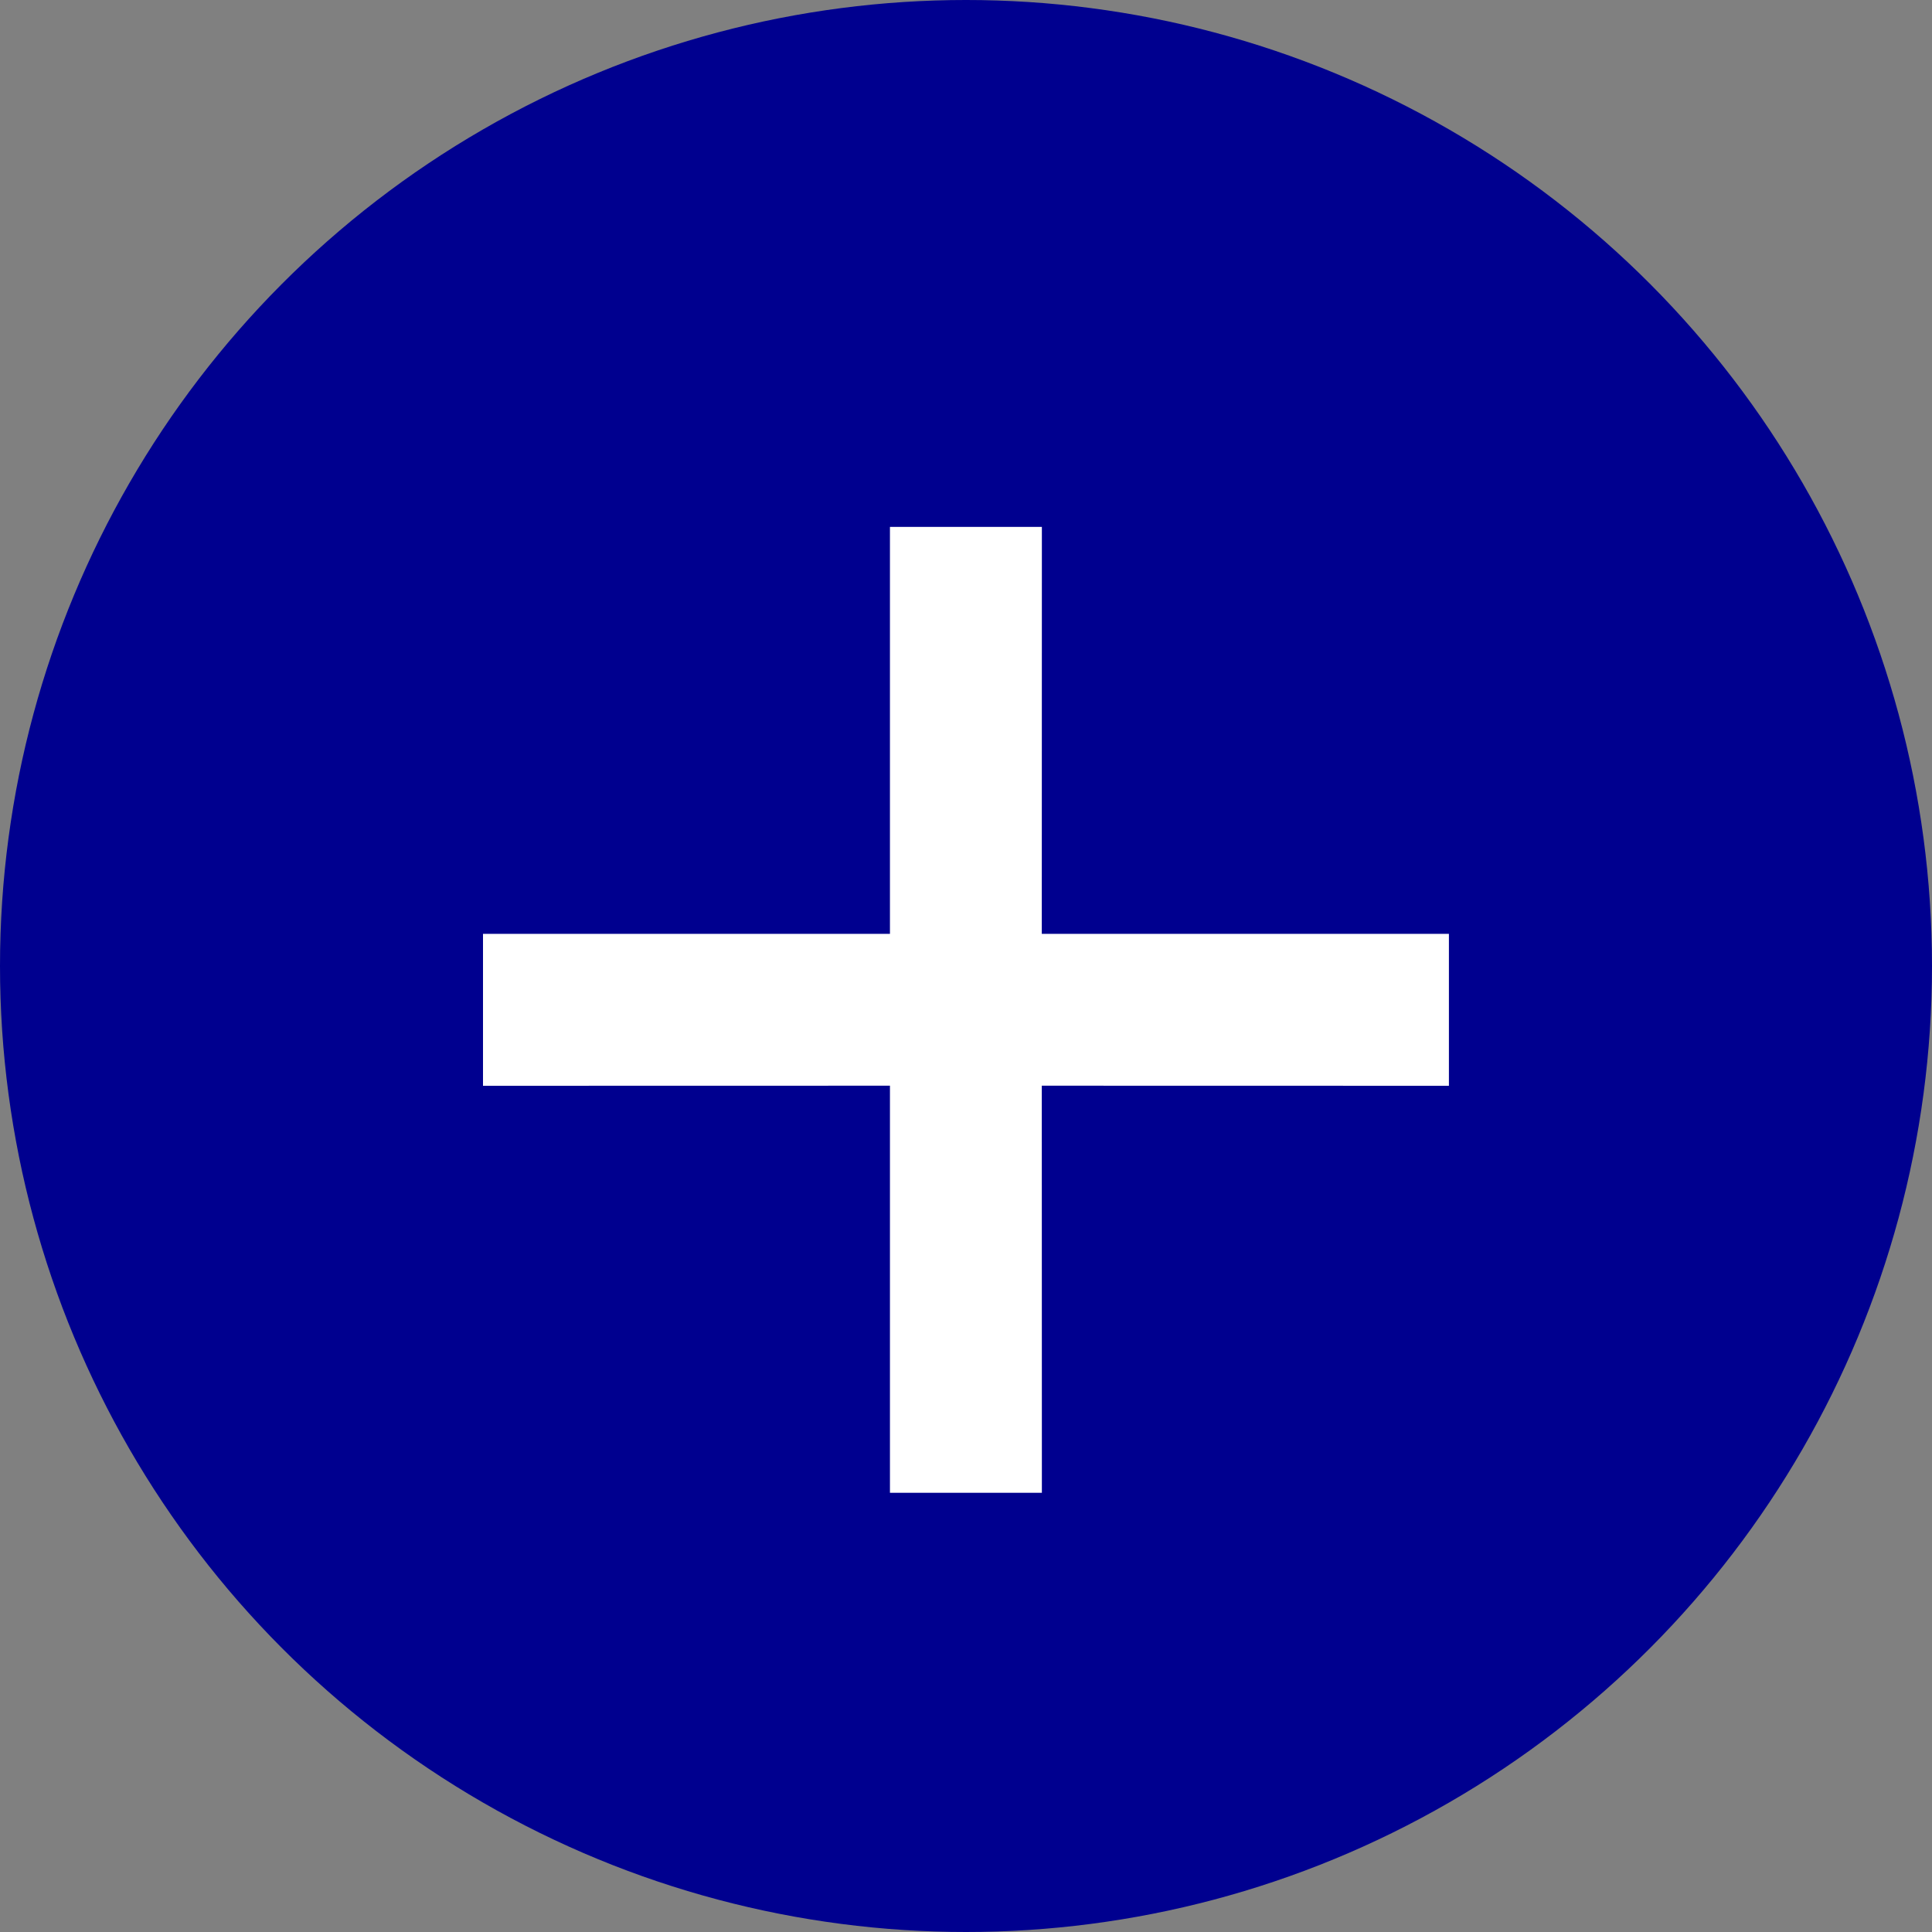
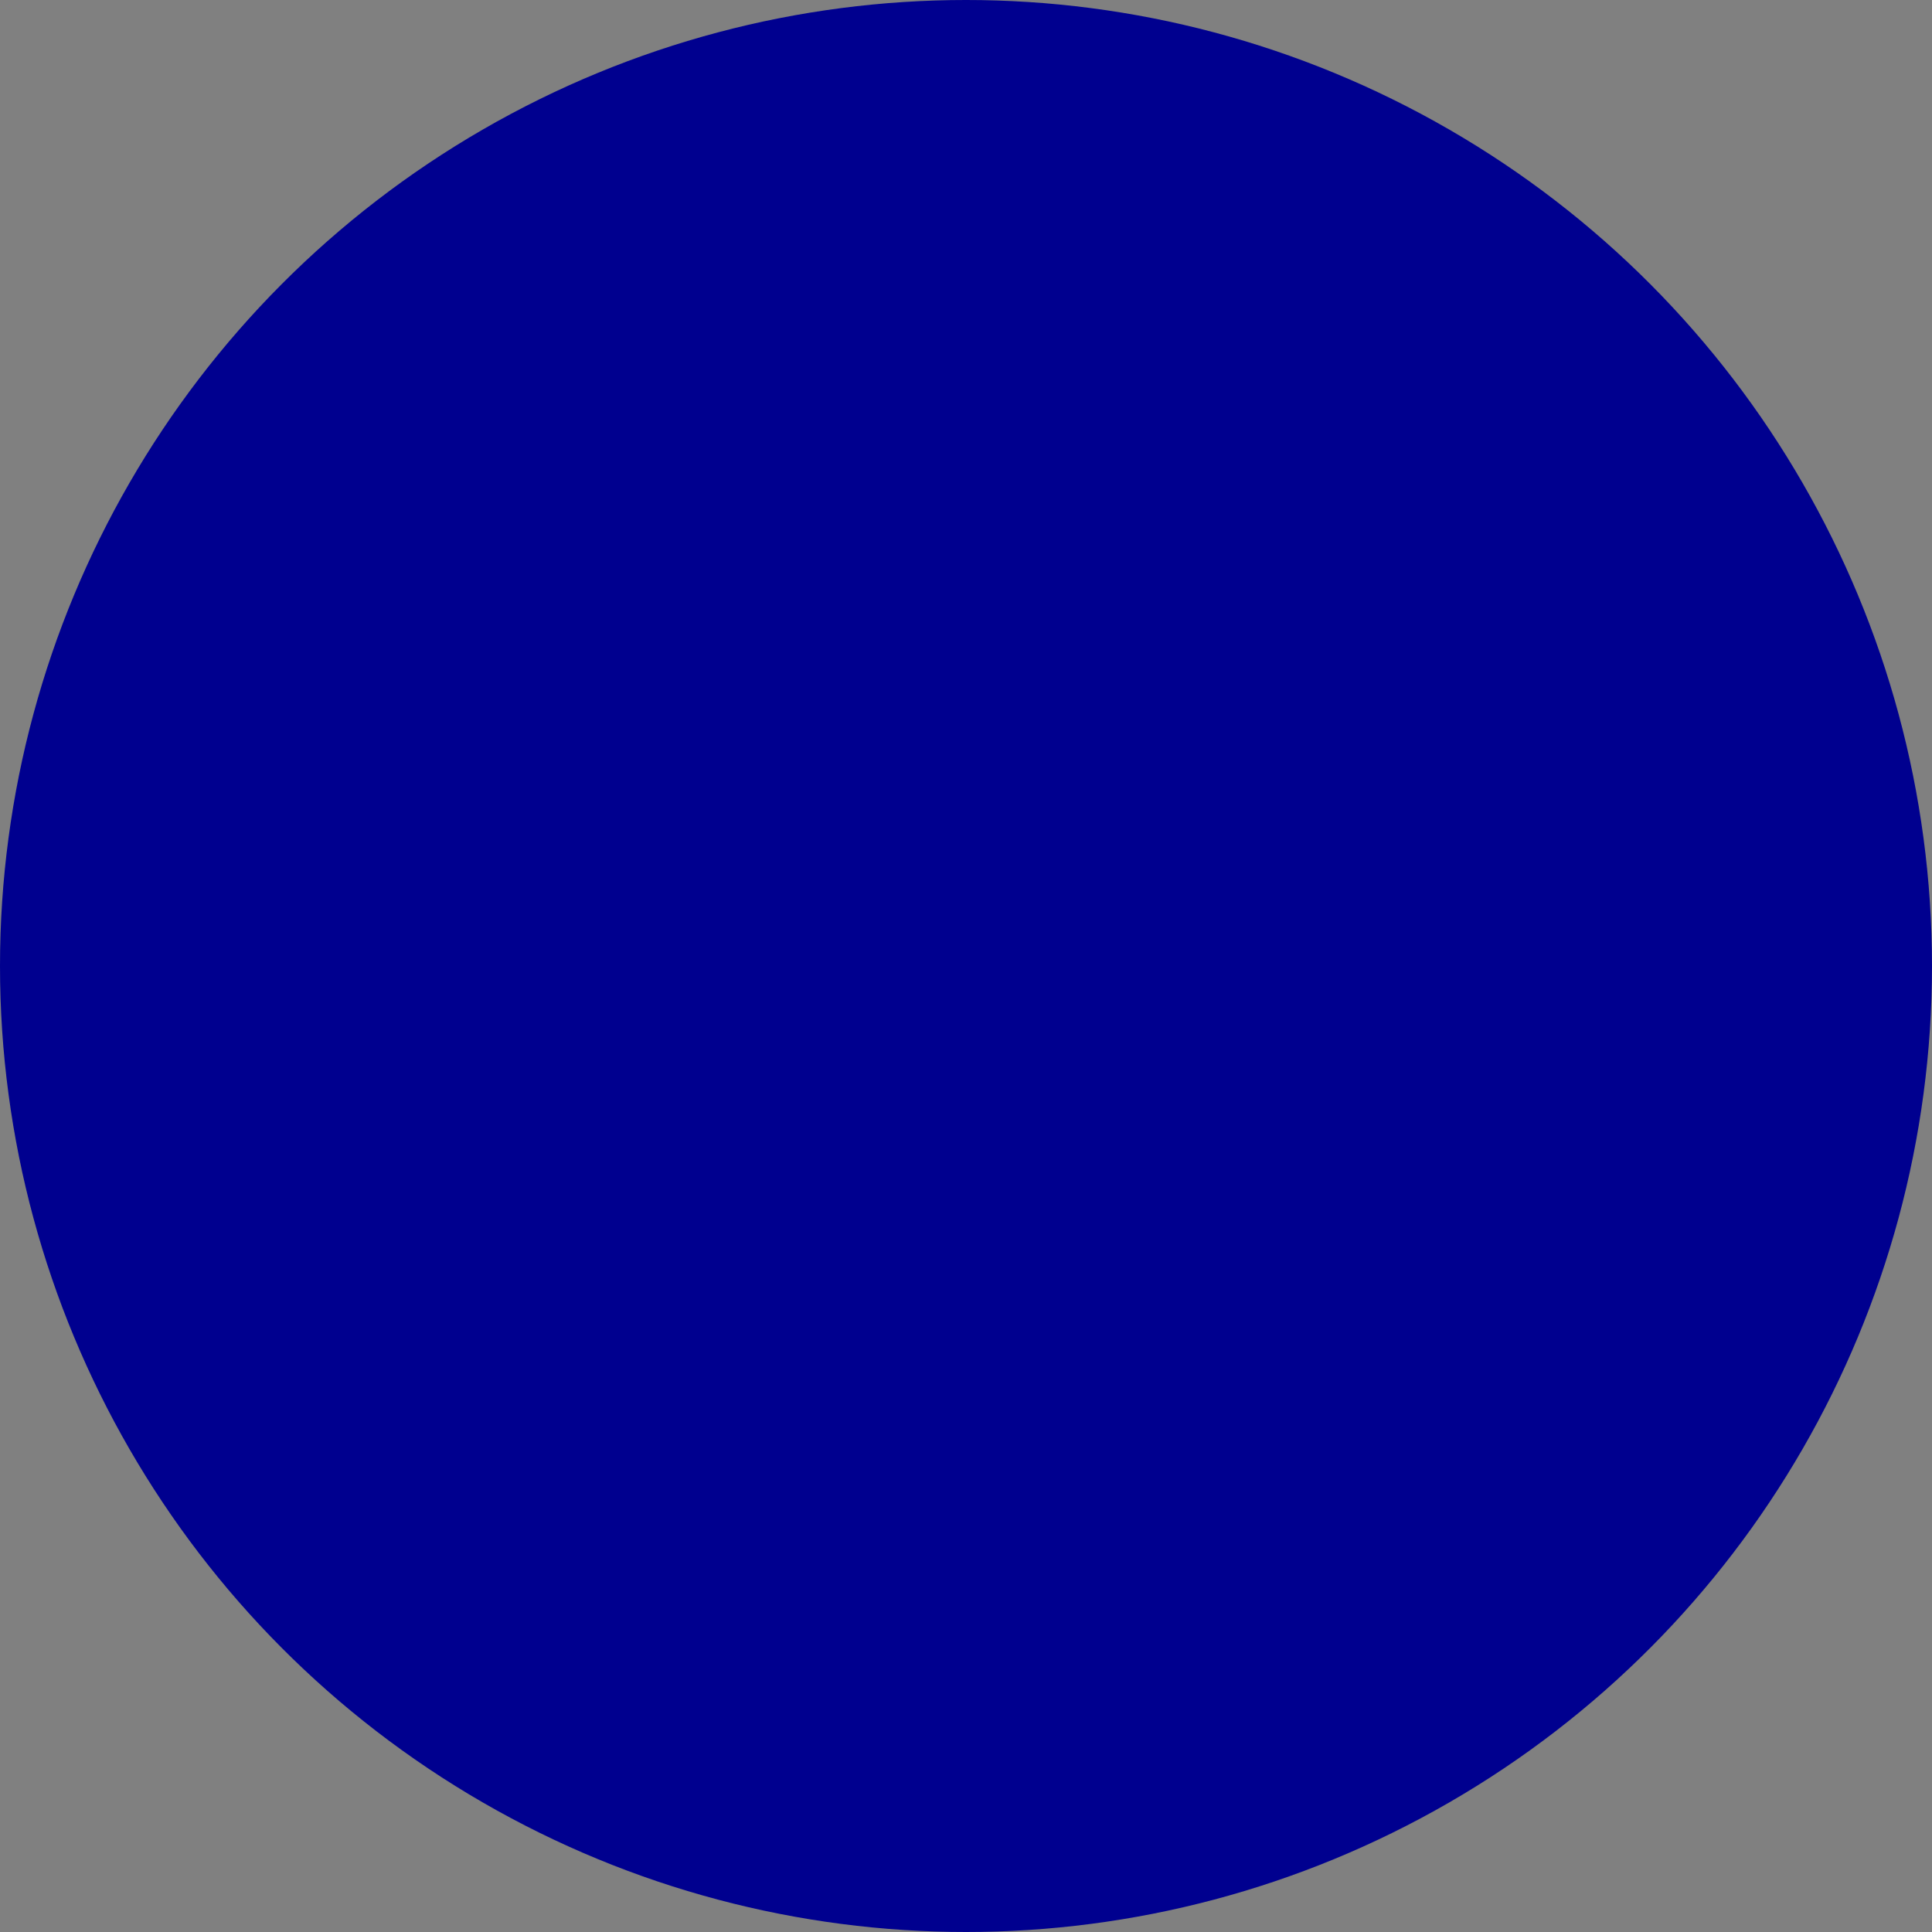
<svg xmlns="http://www.w3.org/2000/svg" width="22" height="22" viewBox="0 0 22 22">
  <rect x="0" y="0" width="22" height="22" fill="#808080" stroke="none" />
  <g fill="none" fill-rule="evenodd">
    <circle cx="11" cy="11" r="11" fill="#00008F" />
-     <path fill="#FFF" d="m11.864 6-.001 4.634h4.636v1.73l-4.636-.001.001 4.636h-1.73v-4.636l-4.634.001v-1.73h4.634V6h1.73z" />
  </g>
</svg>